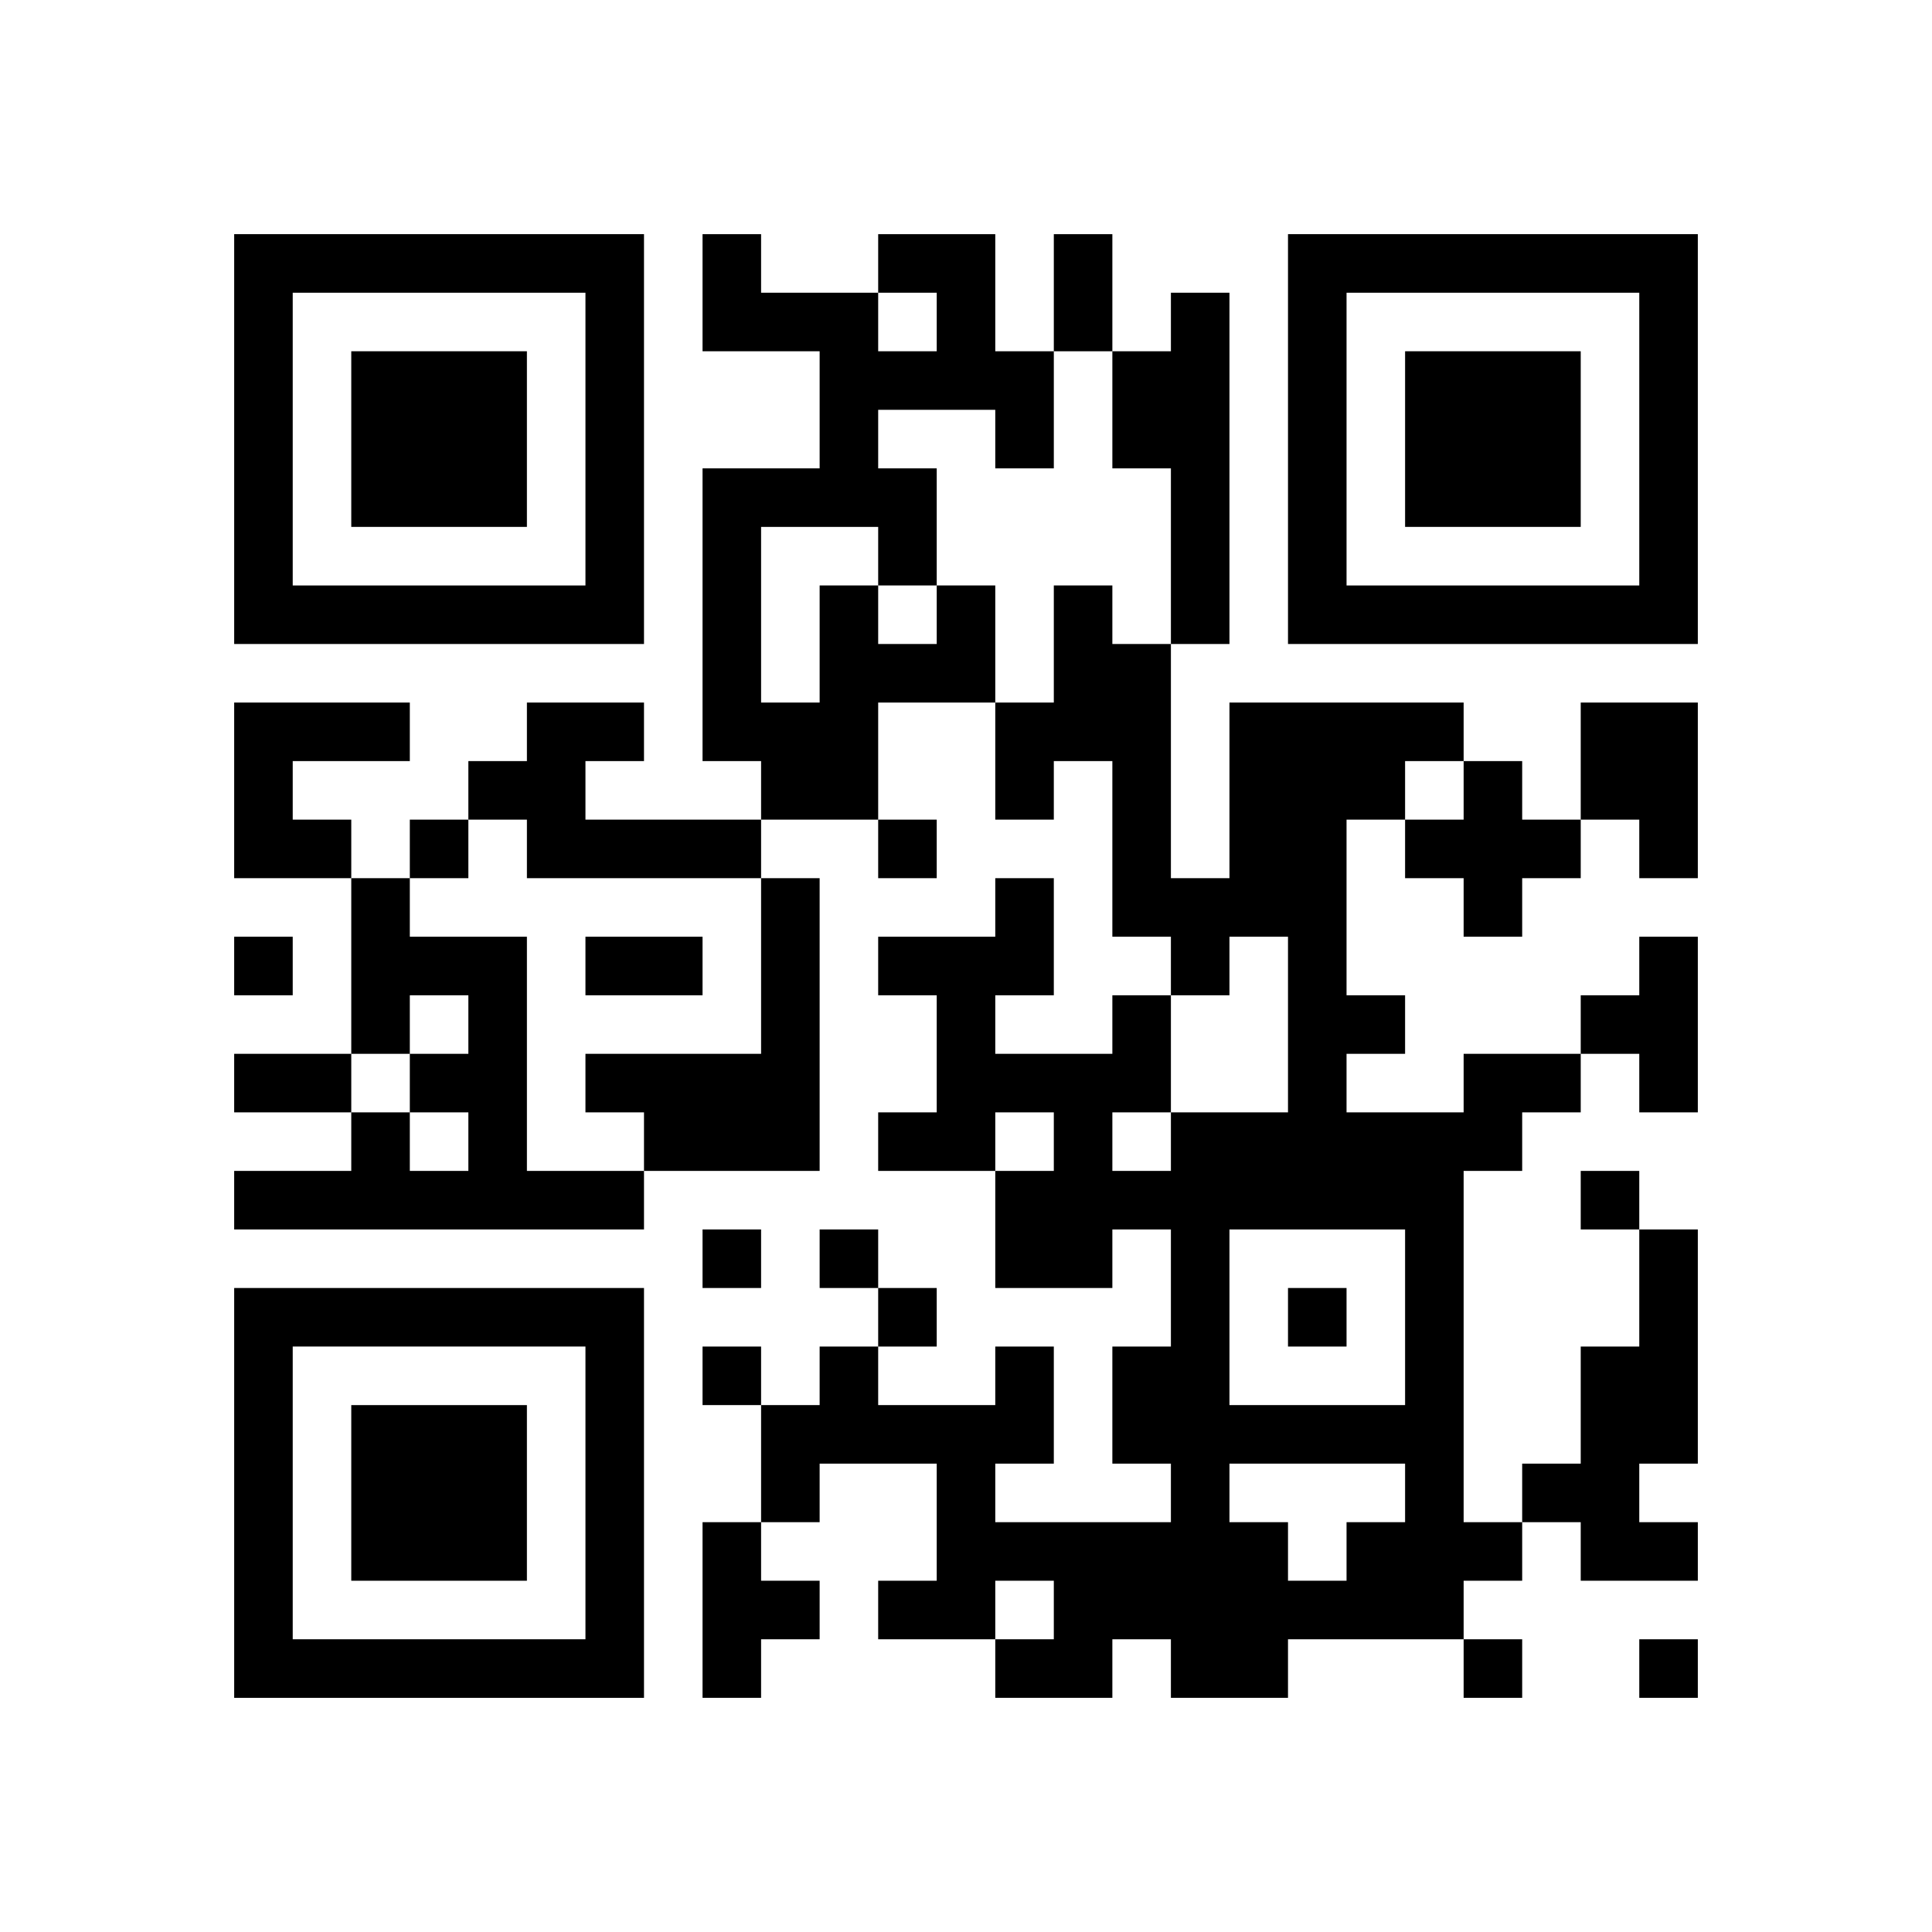
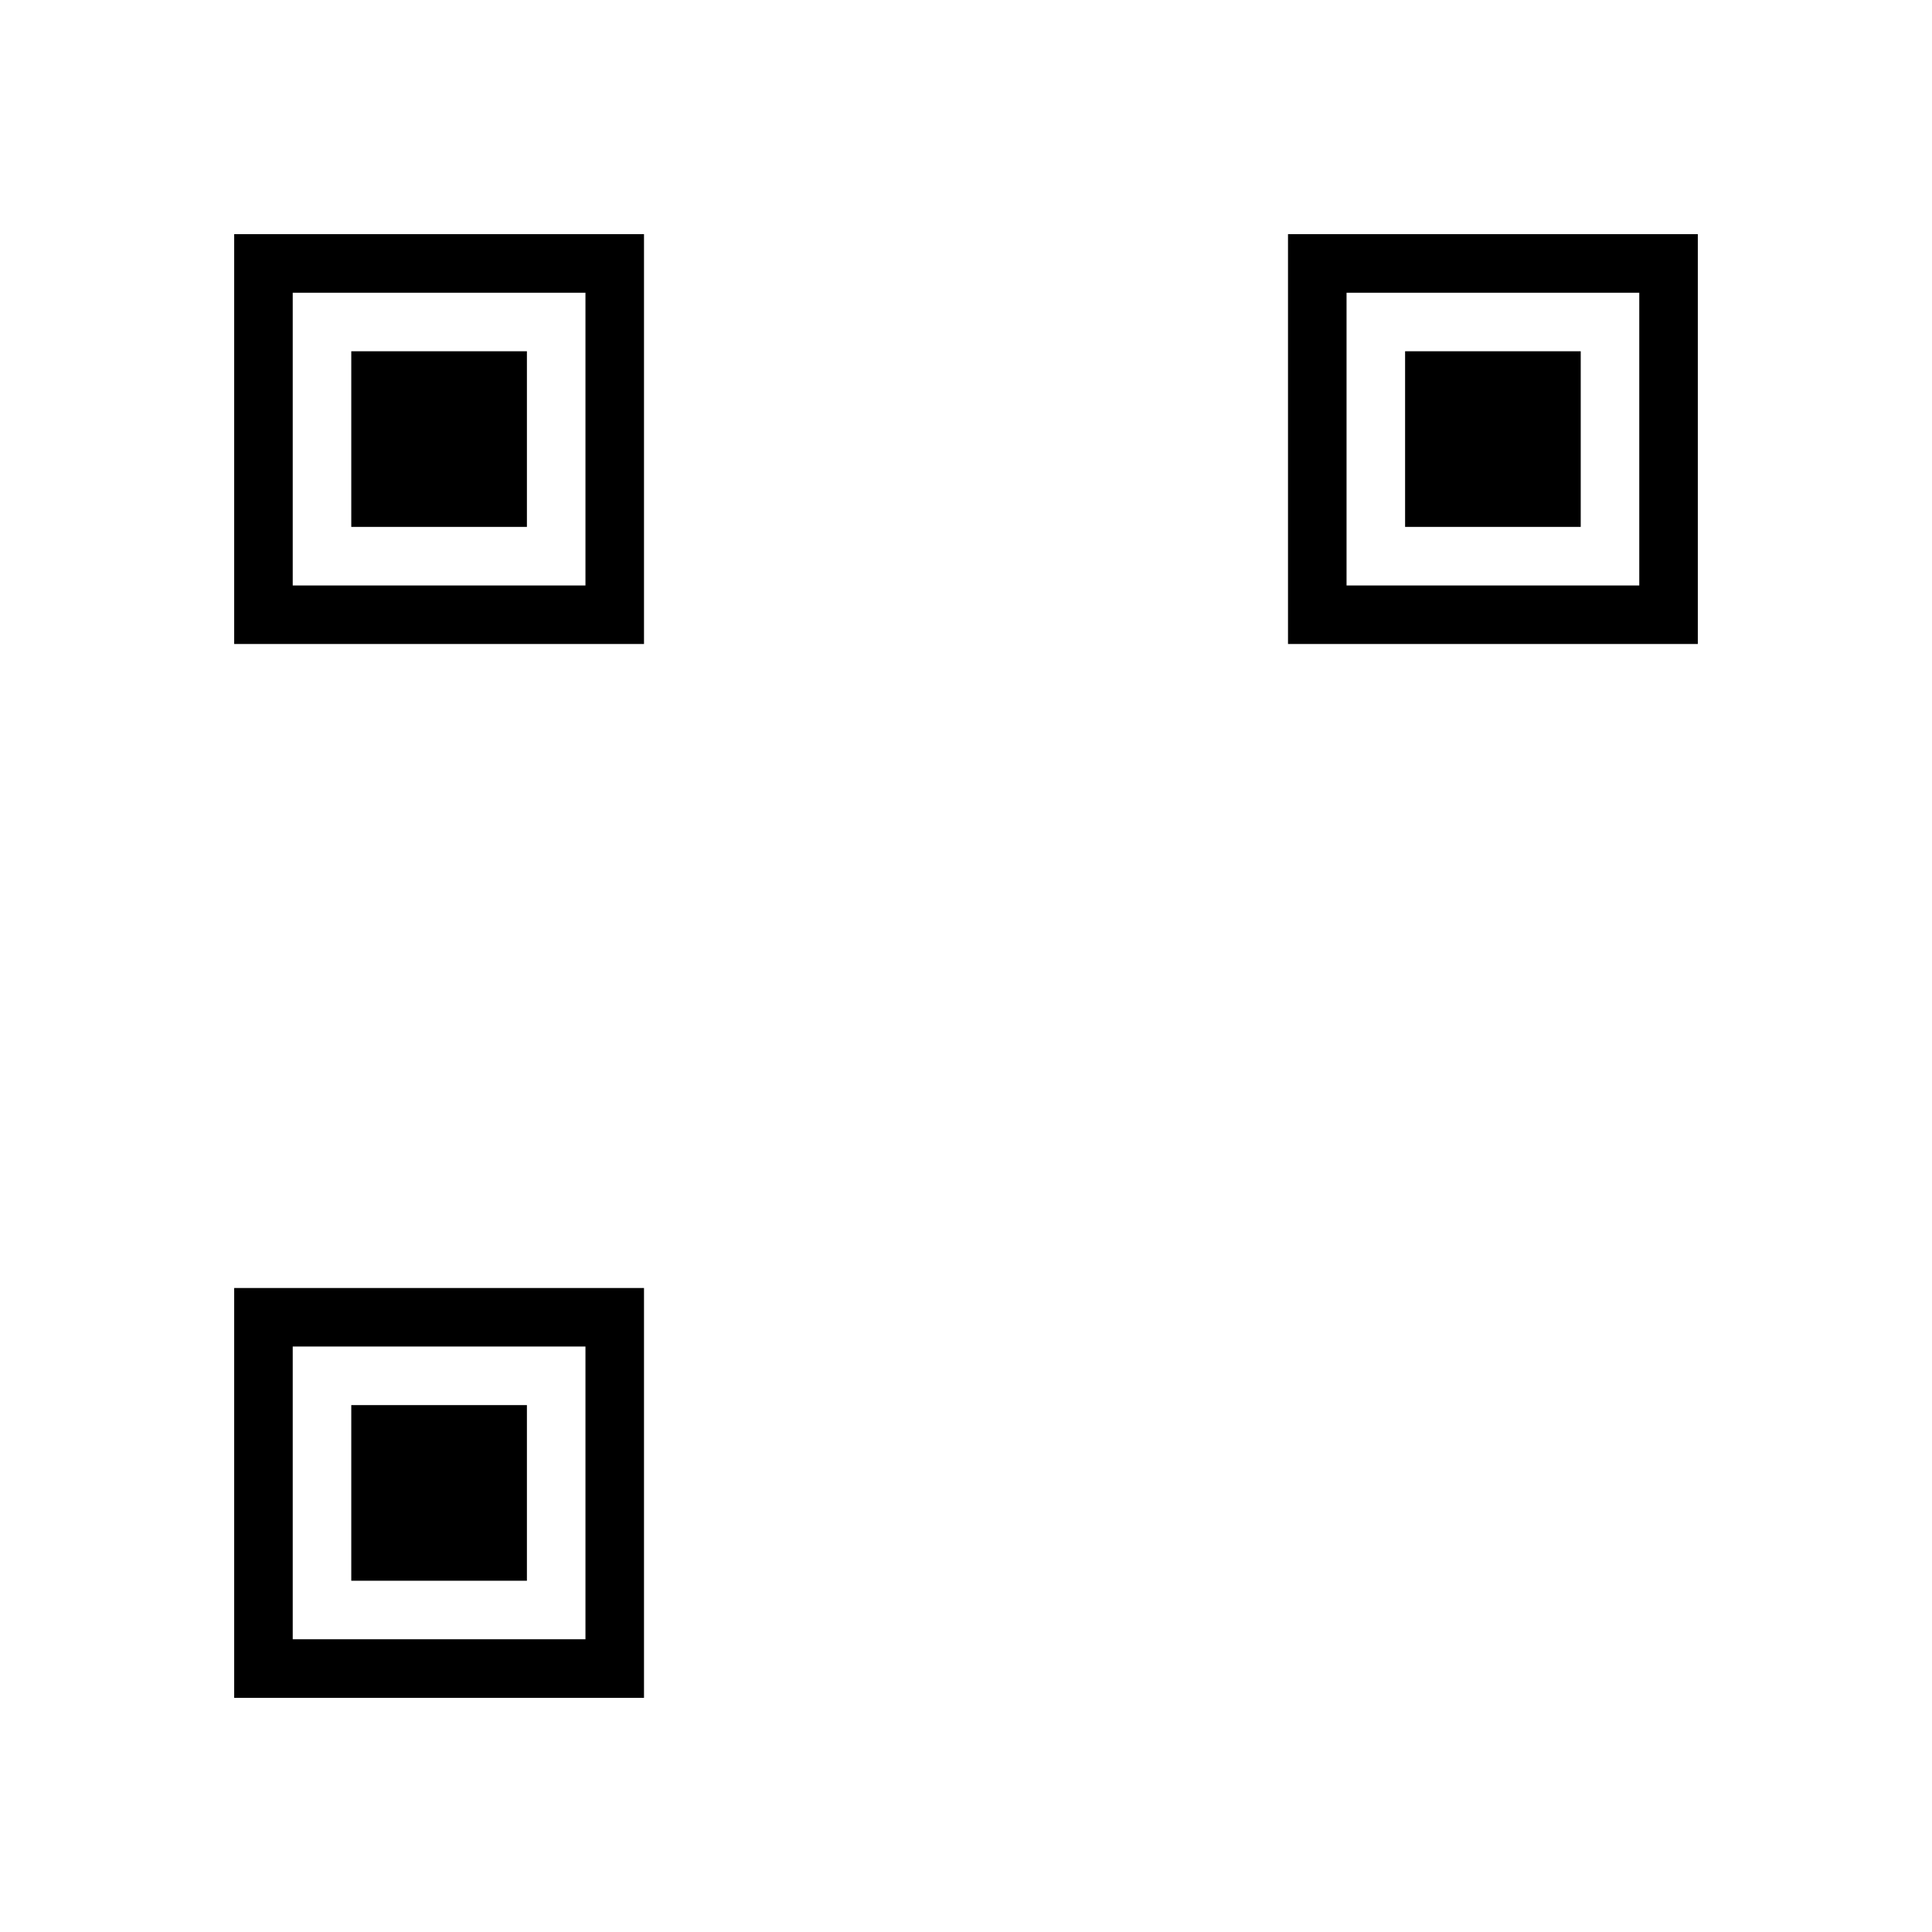
<svg xmlns="http://www.w3.org/2000/svg" xmlns:xlink="http://www.w3.org/1999/xlink" version="1.1" baseProfile="full" viewBox="-4 -4 33 33" width="132" height="132" id="qrcode-344366208fdf62c93ad57e11597000ef">
  <symbol id="tracker">
    <path d="m 0 7 0 7 7 0 0 -7 -7 0 z m 1 1 5 0 0 5 -5 0 0 -5 z m 1 1 0 3 3 0 0 -3 -3 0 z" style="fill:#000000;stroke:none" />
  </symbol>
  <use x="0" y="-7" xlink:href="#tracker" />
  <use x="0" y="11" xlink:href="#tracker" />
  <use x="18" y="-7" xlink:href="#tracker" />
-   <path d="M16,1 h1v6h-1v-3h-1v-2h1v-1 M12,6 h1v2h-2v2h-2v-1h-1v-5h2v-2h-2v-2h1v1h2v1h1v-1h-1v-1h2v2h1v2h-1v-1h-2v1h1v2 M9,5 v3h1v-2h1v1h1v-1h-1v-1h-2 M0,8 h3v1h-2v1h1v1h-2v-3 M5,8 h2v1h-1v1h3v1h-4v-1h-1v-1h1v-1 M23,8 h2v3h-1v-1h-1v-2 M21,9 h1v1h1v1h-1v1h-1v-1h-1v-1h1v-1 M2,11 h1v1h2v4h2v1h-7v-1h2v-1h1v1h1v-1h-1v-1h1v-1h-1v1h-1v-3 M9,11 h1v5h-3v-1h-1v-1h3v-3 M24,12 h1v3h-1v-1h-1v-1h1v-1 M21,14 h2v1h-1v1h-1v6h1v1h-1v1h-3v1h-2v-1h-1v1h-2v-1h1v-1h-1v1h-2v-1h1v-2h-2v1h-1v-2h1v-1h1v1h2v-1h1v2h-1v1h3v-1h-1v-2h1v-2h-1v1h-2v-2h1v-1h-1v1h-2v-1h1v-2h-1v-1h2v-1h1v2h-1v1h2v-1h1v2h2v-3h-1v1h-1v-1h-1v-3h-1v1h-1v-2h1v-2h1v1h1v4h1v-3h4v1h-1v1h-1v3h1v1h-1v1h2v-1 M15,15 v1h1v-1h-1 M17,17 v3h3v-3h-3 M17,21 v1h1v1h1v-1h1v-1h-3 M24,17 h1v4h-1v1h1v1h-2v-1h-1v-1h1v-2h1v-2 M8,22 h1v1h1v1h-1v1h-1v-3 M3,10 v1h1v-1h-1 M11,10 v1h1v-1h-1 M0,12 v1h1v-1h-1 M23,16 v1h1v-1h-1 M8,17 v1h1v-1h-1 M10,17 v1h1v-1h-1 M11,18 v1h1v-1h-1 M18,18 v1h1v-1h-1 M8,19 v1h1v-1h-1 M21,24 v1h1v-1h-1 M24,24 v1h1v-1h-1 M14,0 h1v2h-1v-2 M6,12 h2v1h-2v-1 M0,14 h2v1h-2v-1" style="fill:#000000;stroke:none" />
</svg>